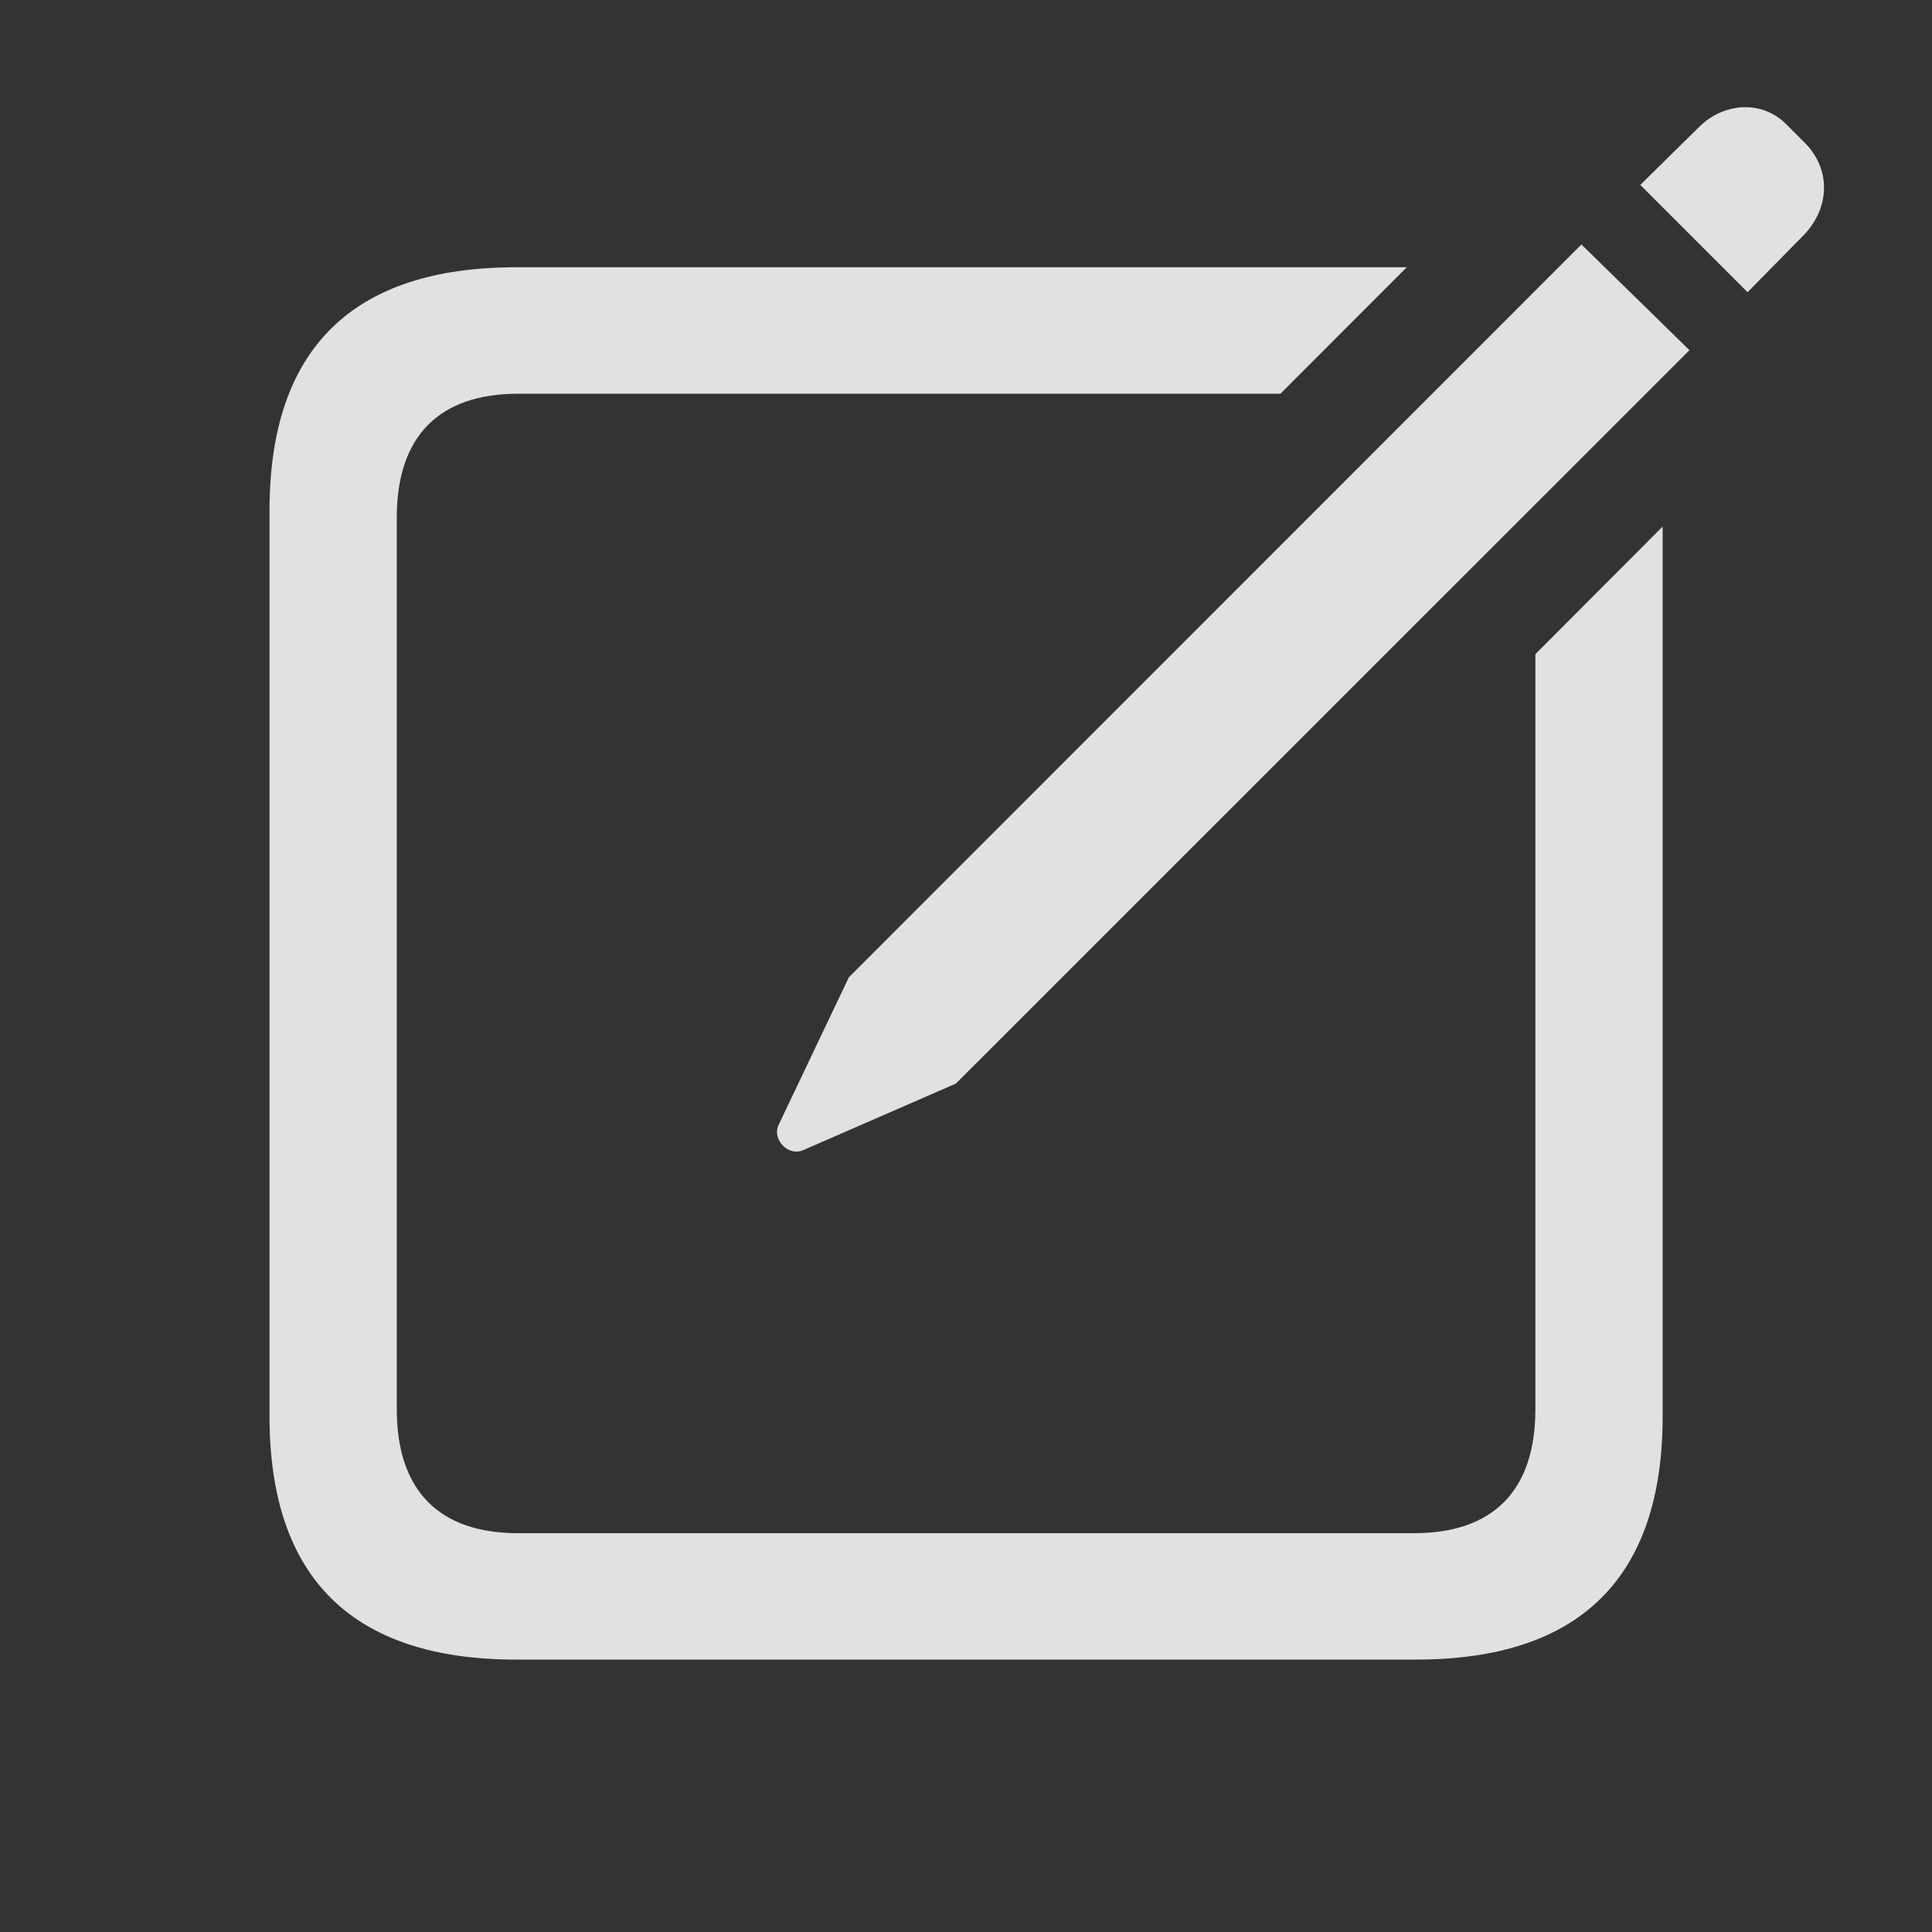
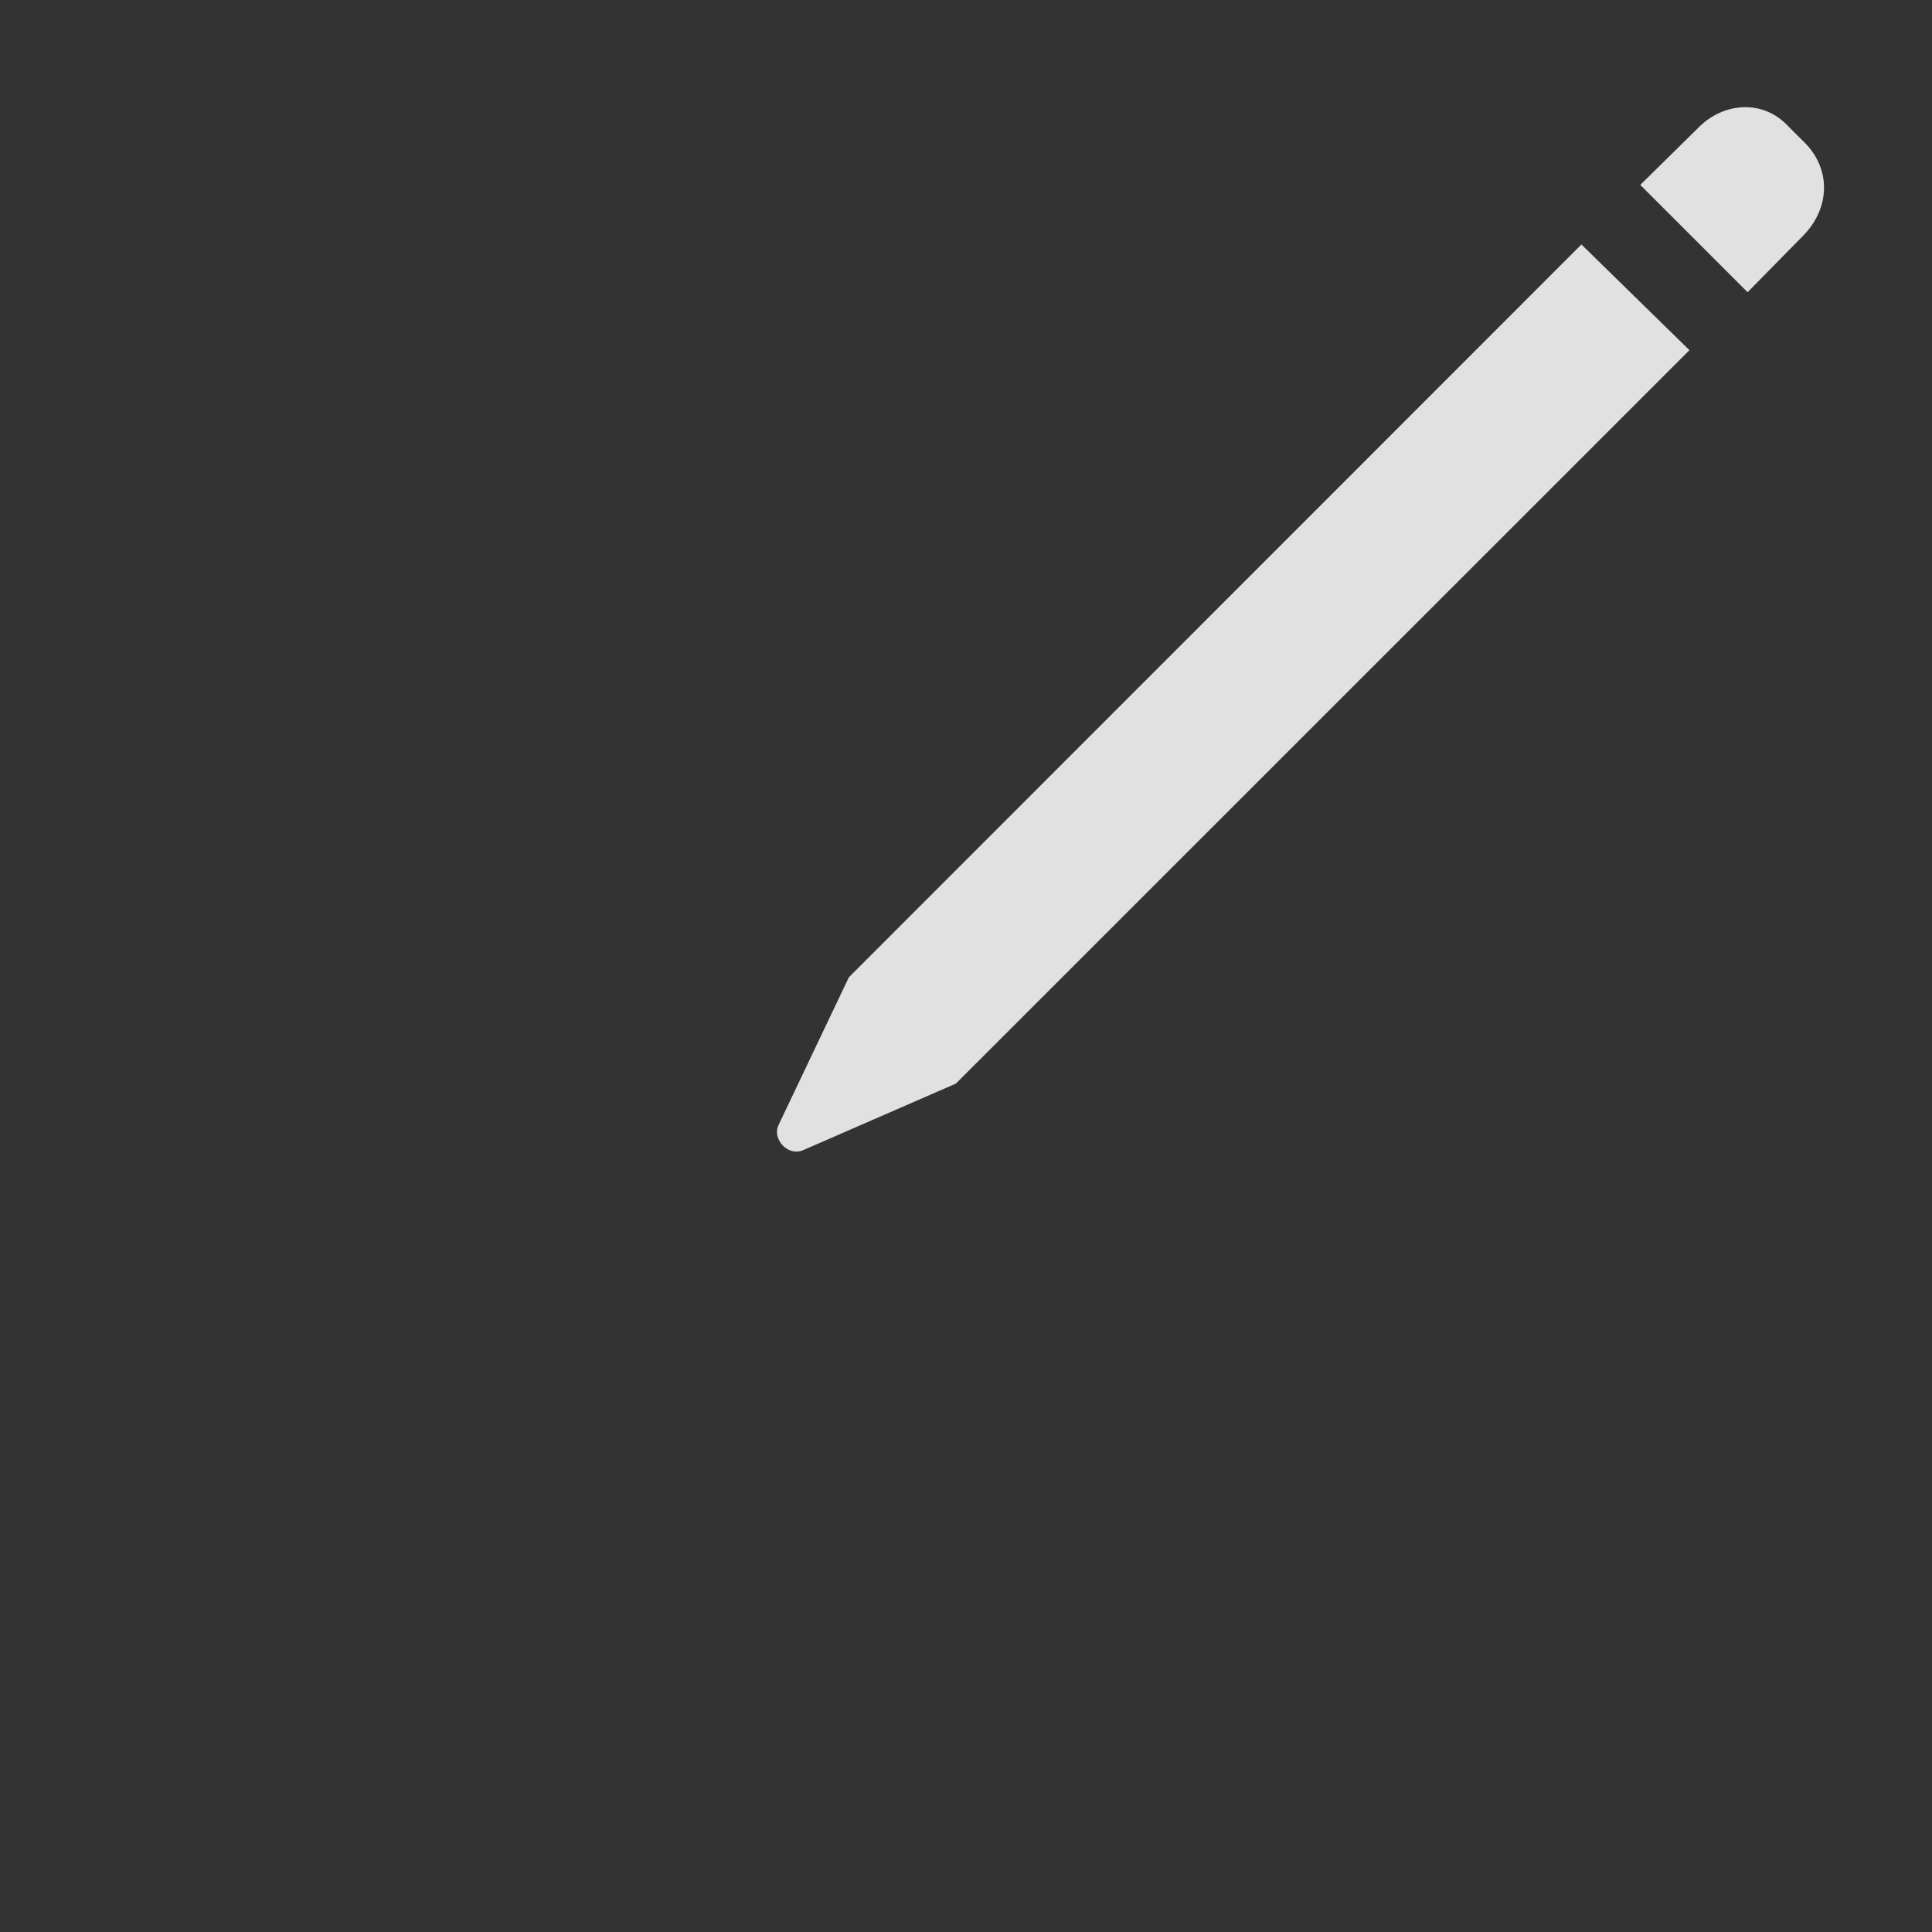
<svg xmlns="http://www.w3.org/2000/svg" width="24" height="24" viewBox="0 0 24 24" fill="none">
  <rect x="0" y="0" width="24" height="24" fill="#333333" stroke="none" />
  <g clip-path="url(#clip0_743_88)">
-     <path d="M15.906 4.891H6.436C5.461 4.891 4.929 5.412 4.929 6.429V17.507C4.929 18.524 5.461 19.046 6.436 19.046H17.566C18.541 19.046 19.073 18.524 19.073 17.507V8.126L20.654 6.541V17.594C20.654 19.609 19.616 20.616 17.591 20.616H6.411C4.386 20.616 3.348 19.609 3.348 17.594V6.342C3.348 4.327 4.386 3.32 6.411 3.32H17.475L15.906 4.891Z" fill="white" fill-opacity="0.85" />
    <path d="M9.974 14.289L11.874 13.461L20.987 4.35L19.645 3.037L10.545 12.14L9.671 13.976C9.59 14.146 9.783 14.368 9.974 14.289ZM21.709 3.63L22.413 2.914C22.738 2.57 22.741 2.095 22.419 1.773L22.189 1.543C21.882 1.236 21.401 1.272 21.091 1.593L20.376 2.297L21.709 3.63Z" fill="white" fill-opacity="0.85" />
  </g>
  <defs>
    <clipPath id="clip0_743_88">
      <rect width="23.999" height="23.296" fill="white" />
    </clipPath>
  </defs>
</svg>